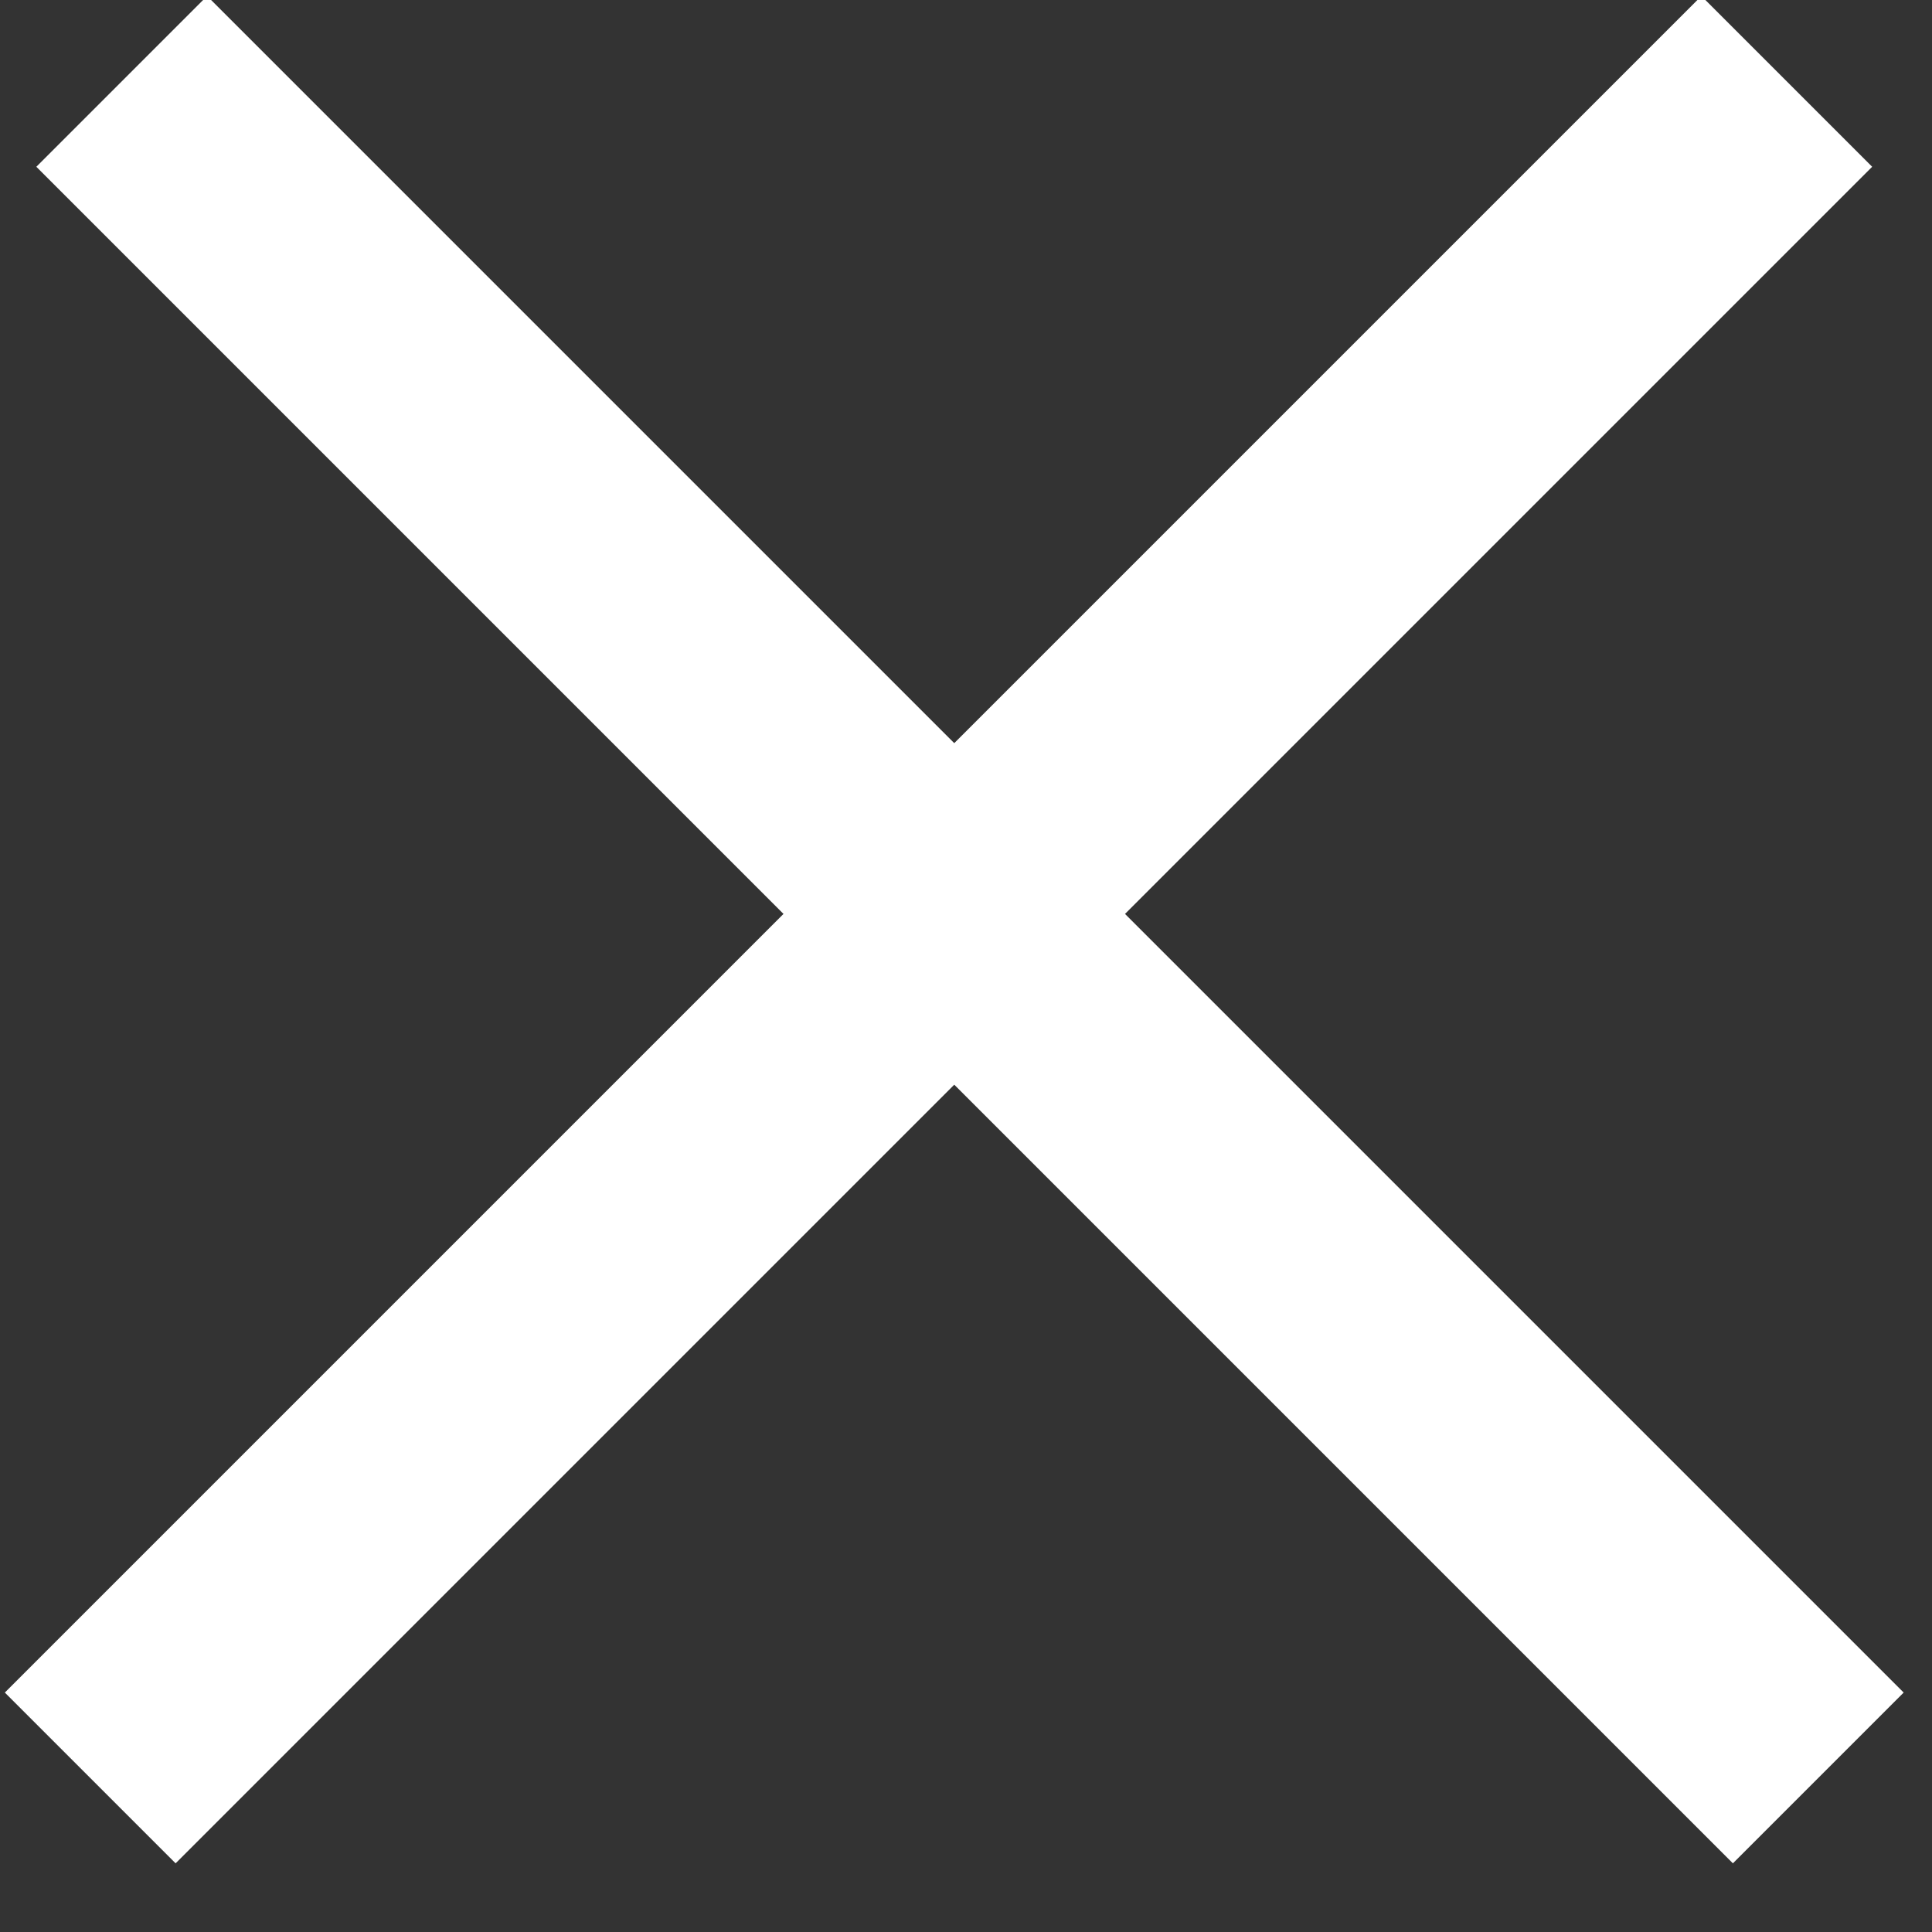
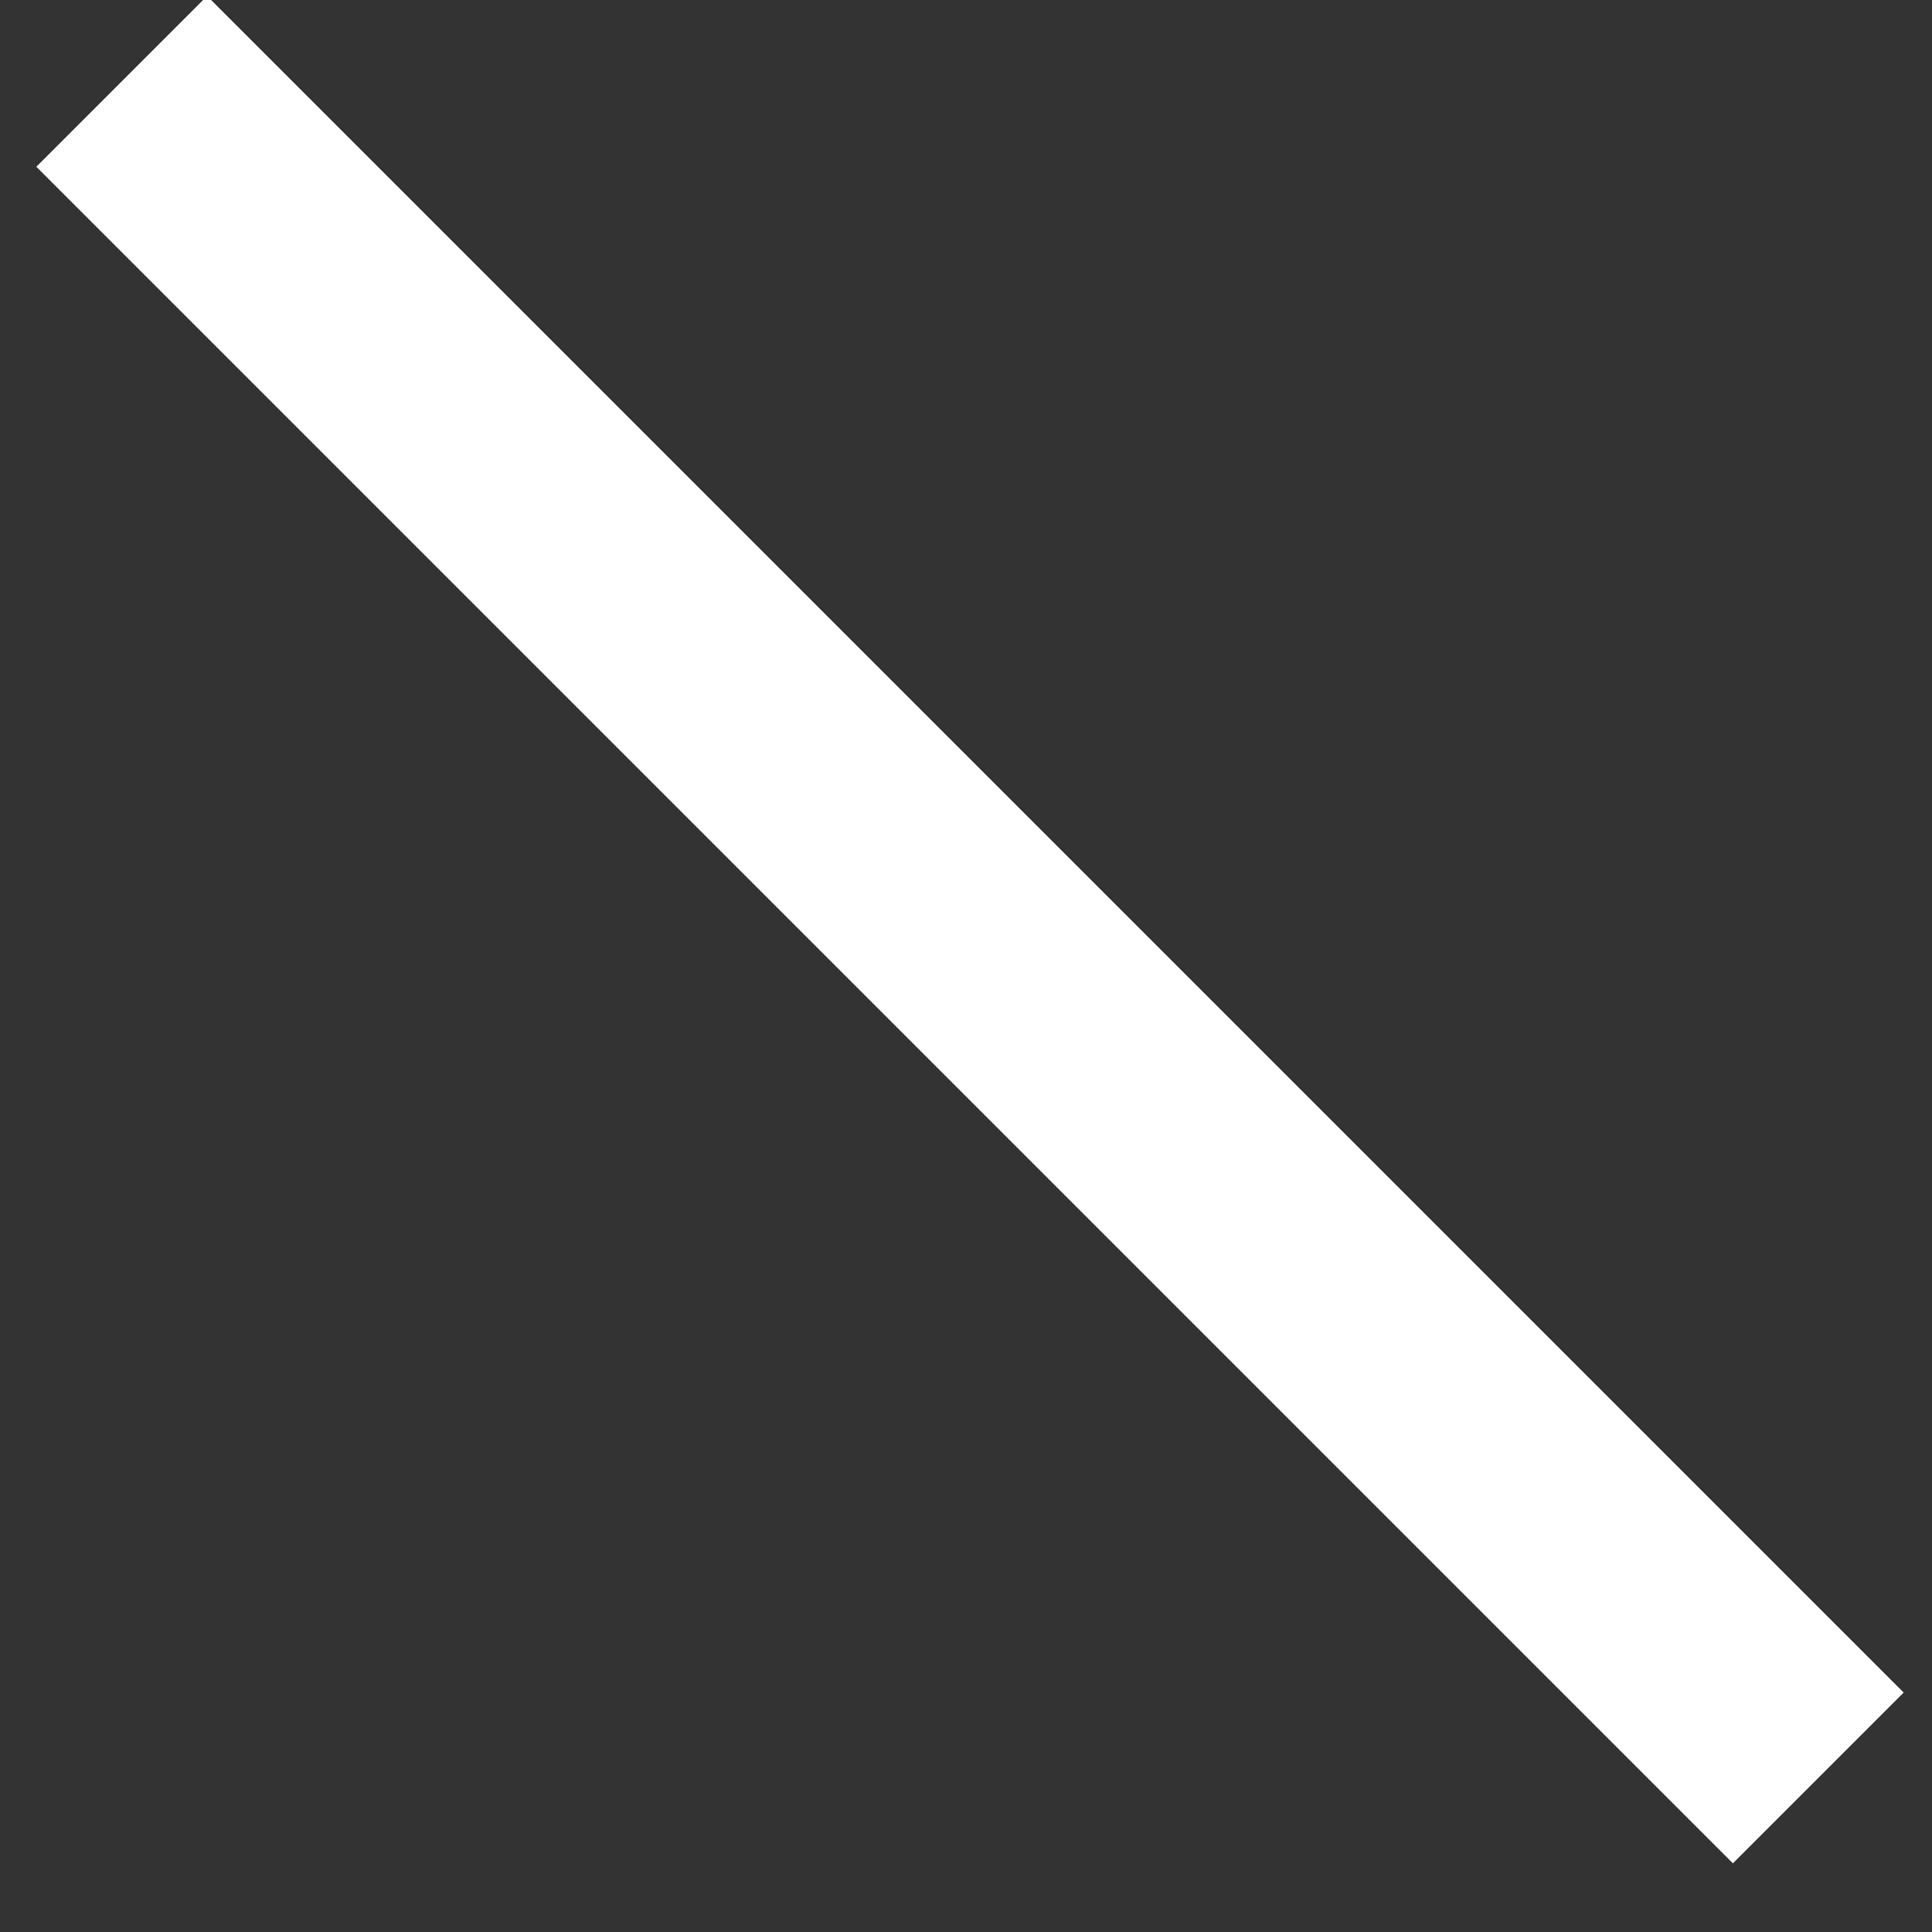
<svg xmlns="http://www.w3.org/2000/svg" xmlns:ns1="http://www.bohemiancoding.com/sketch/ns" width="24px" height="24px" viewBox="0 0 24 24" version="1.1">
  <rect x="0" y="0" width="24" height="24" fill="#333333" stroke="none" />
  <title>SEARCH ICON Copy + SEARCH ICON Copy 2</title>
  <desc>Created with Sketch.</desc>
  <defs />
  <g id="Page-1" stroke="none" stroke-width="1" fill="none" fill-rule="evenodd" ns1:type="MSPage">
    <g id="Desktop-Active-Search-Filled" ns1:type="MSArtboardGroup" transform="translate(-1261, -42)" fill="#FFFFFF">
      <g id="SEARCH-ICON-Copy-+-SEARCH-ICON-Copy-2" ns1:type="MSLayerGroup" transform="translate(1260, 40)">
        <g id="SEARCH-ICON-Copy" transform="translate(13.354, 13.146) rotate(-45) translate(-13.354, -13.146) translate(11.354, -2.056)" ns1:type="MSShapeGroup">
          <rect id="Rectangle-14" x="1.13686838e-13" y="0.369" width="3" height="29.805" />
        </g>
        <g id="SEARCH-ICON-Copy-2" transform="translate(12.354, 13.146) scale(-1, 1) rotate(-45) translate(-12.354, -13.146) translate(10.354, -2.056)" ns1:type="MSShapeGroup">
-           <rect id="Rectangle-14" x="1.13686838e-13" y="0.369" width="3" height="29.805" />
-         </g>
+           </g>
      </g>
    </g>
  </g>
</svg>